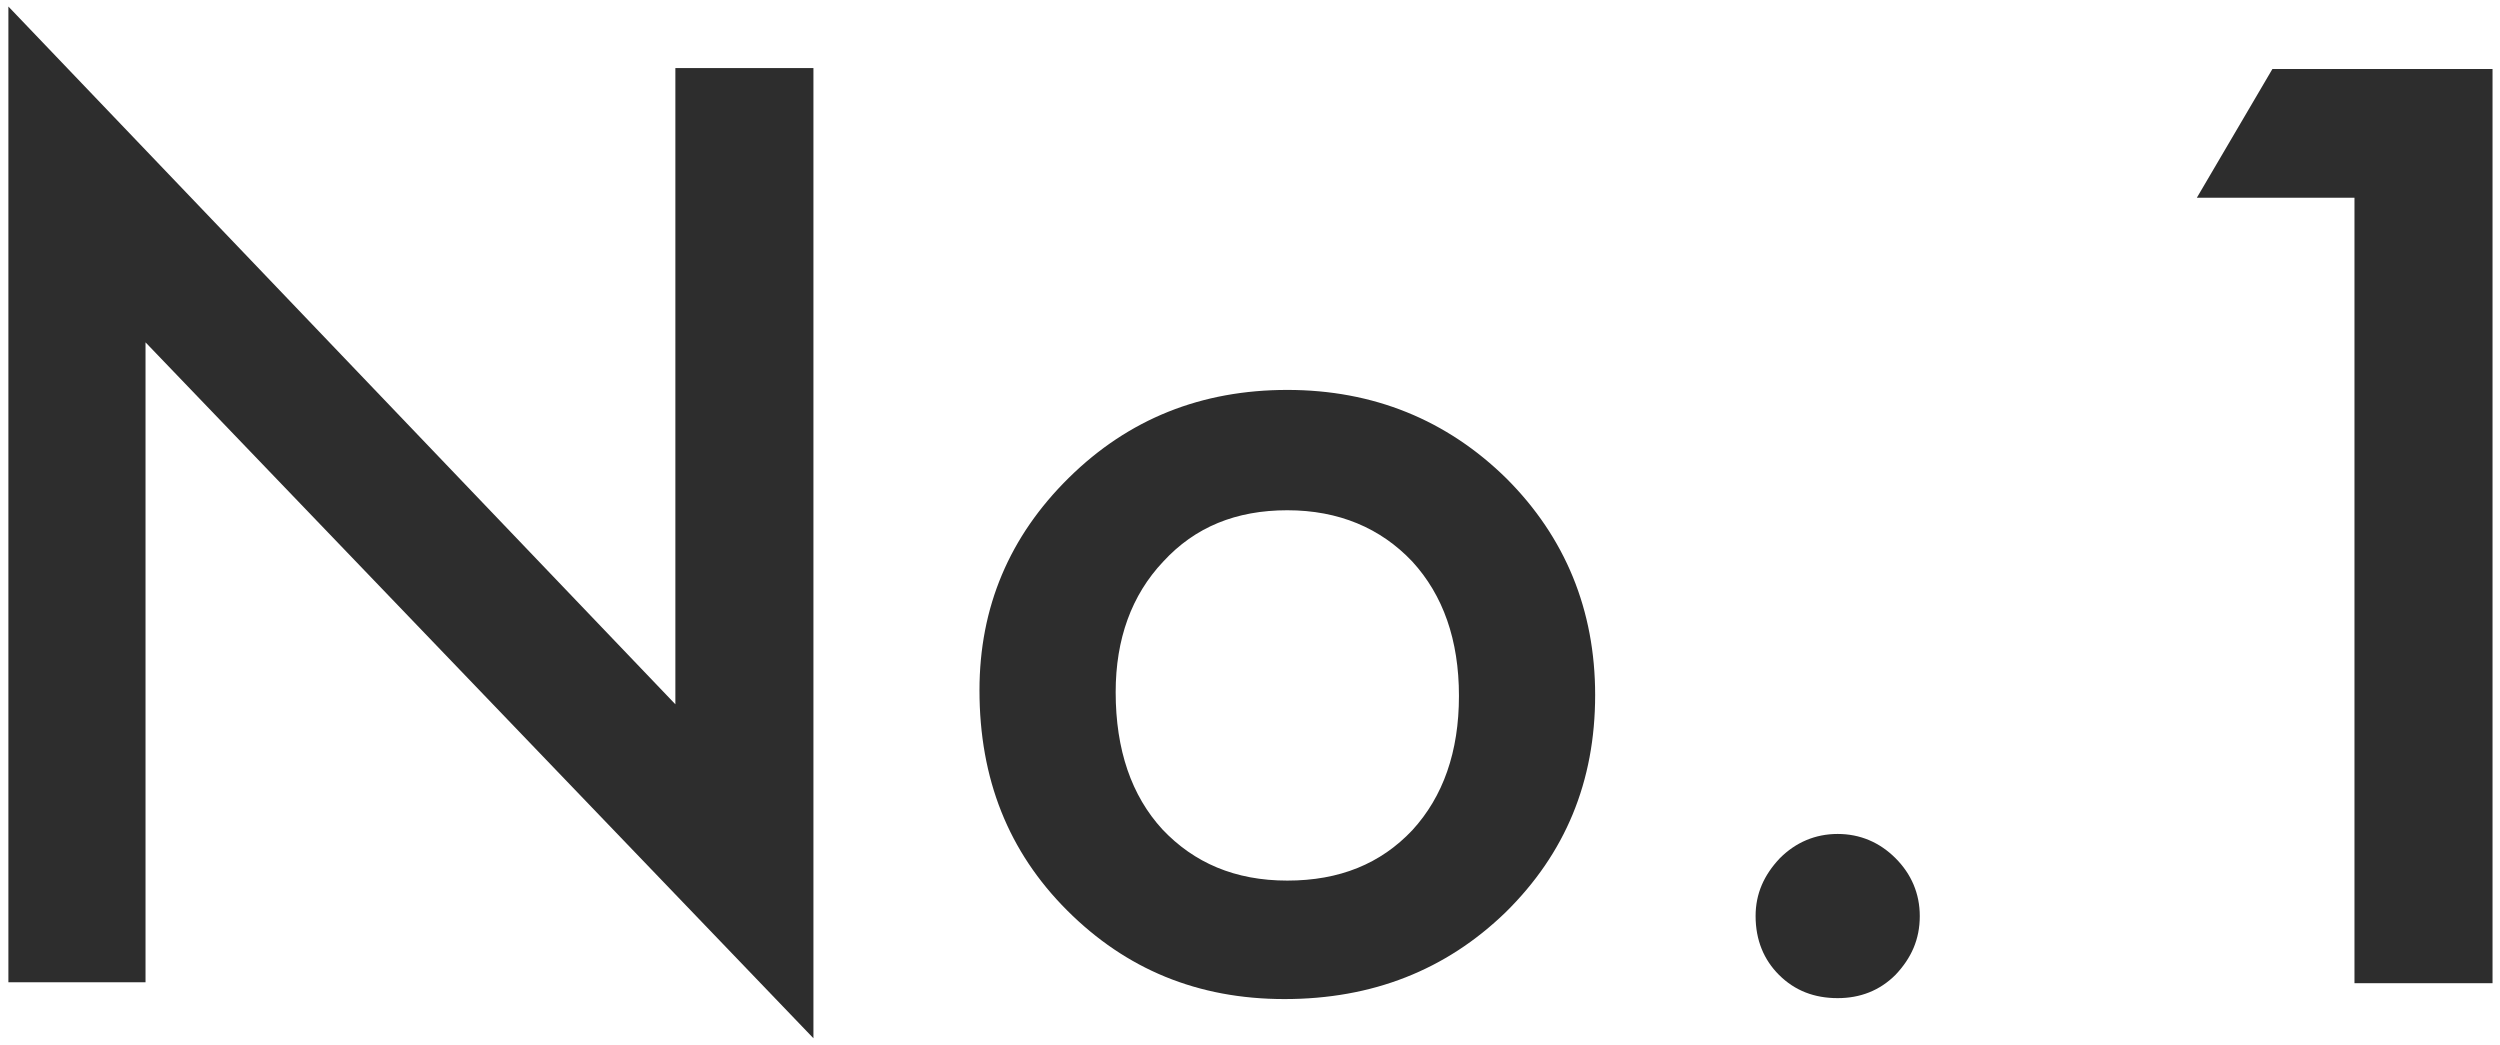
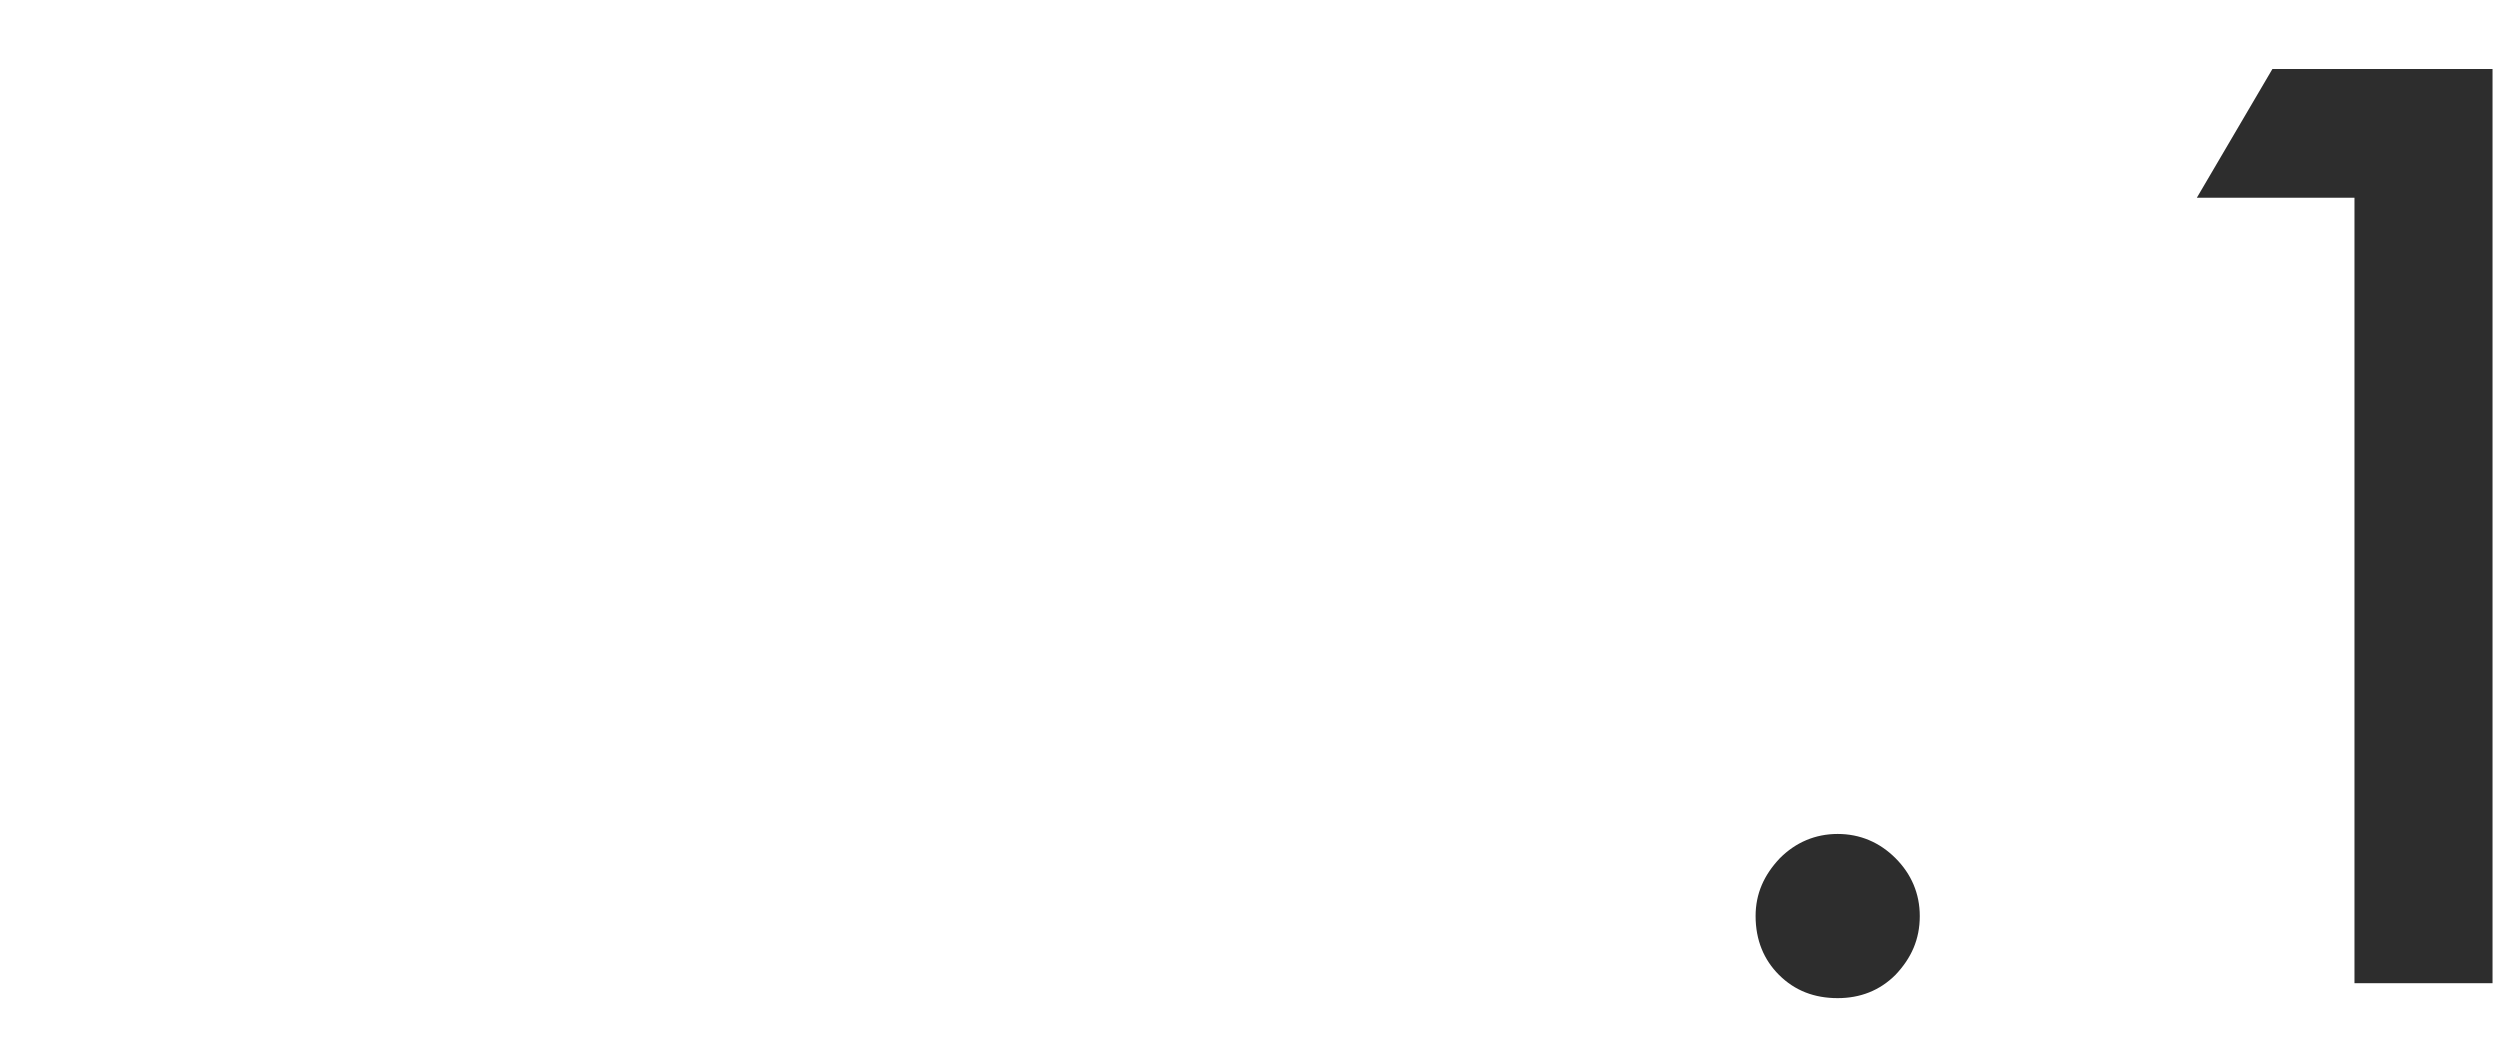
<svg xmlns="http://www.w3.org/2000/svg" version="1.1" id="レイヤー_1" x="0px" y="0px" viewBox="0 0 268 112" style="enable-background:new 0 0 268 112;" xml:space="preserve">
  <style type="text/css">
	.st0{fill:#2D2D2D;}
</style>
  <g>
-     <path class="st0" d="M0.9,105.4V0.7l71.5,74.8V7.3h14.8v104L15.6,36.7v68.6H0.9z" />
-     <path class="st0" d="M105,74c0-8.9,3.2-16.5,9.6-22.8c6.4-6.3,14.2-9.4,23.4-9.4c9.2,0,17.1,3.2,23.5,9.5   c6.3,6.3,9.5,14.1,9.5,23.2c0,9.3-3.2,17-9.6,23.3c-6.4,6.2-14.3,9.3-23.7,9.3c-9.3,0-17-3.2-23.3-9.5C108.1,91.3,105,83.5,105,74z    M119.6,74.2c0,6.2,1.7,11.1,5,14.7c3.4,3.6,7.8,5.5,13.4,5.5c5.6,0,10-1.8,13.4-5.4c3.3-3.6,5-8.4,5-14.4c0-6-1.7-10.8-5-14.4   c-3.4-3.6-7.9-5.5-13.4-5.5c-5.5,0-9.9,1.8-13.3,5.5C121.3,63.8,119.6,68.5,119.6,74.2z" />
    <path class="st0" d="M188.2,98.2c0-2.4,0.9-4.4,2.6-6.2c1.7-1.7,3.8-2.6,6.2-2.6s4.5,0.9,6.2,2.6c1.7,1.7,2.6,3.8,2.6,6.2   c0,2.5-0.9,4.5-2.6,6.3c-1.7,1.7-3.8,2.5-6.2,2.5c-2.5,0-4.6-0.8-6.3-2.5C189.1,102.9,188.2,100.8,188.2,98.2z" />
    <path class="st0" d="M252.4,21.2h-16.9l8.1-13.8h23.6v98h-14.8V21.2z" />
  </g>
</svg>